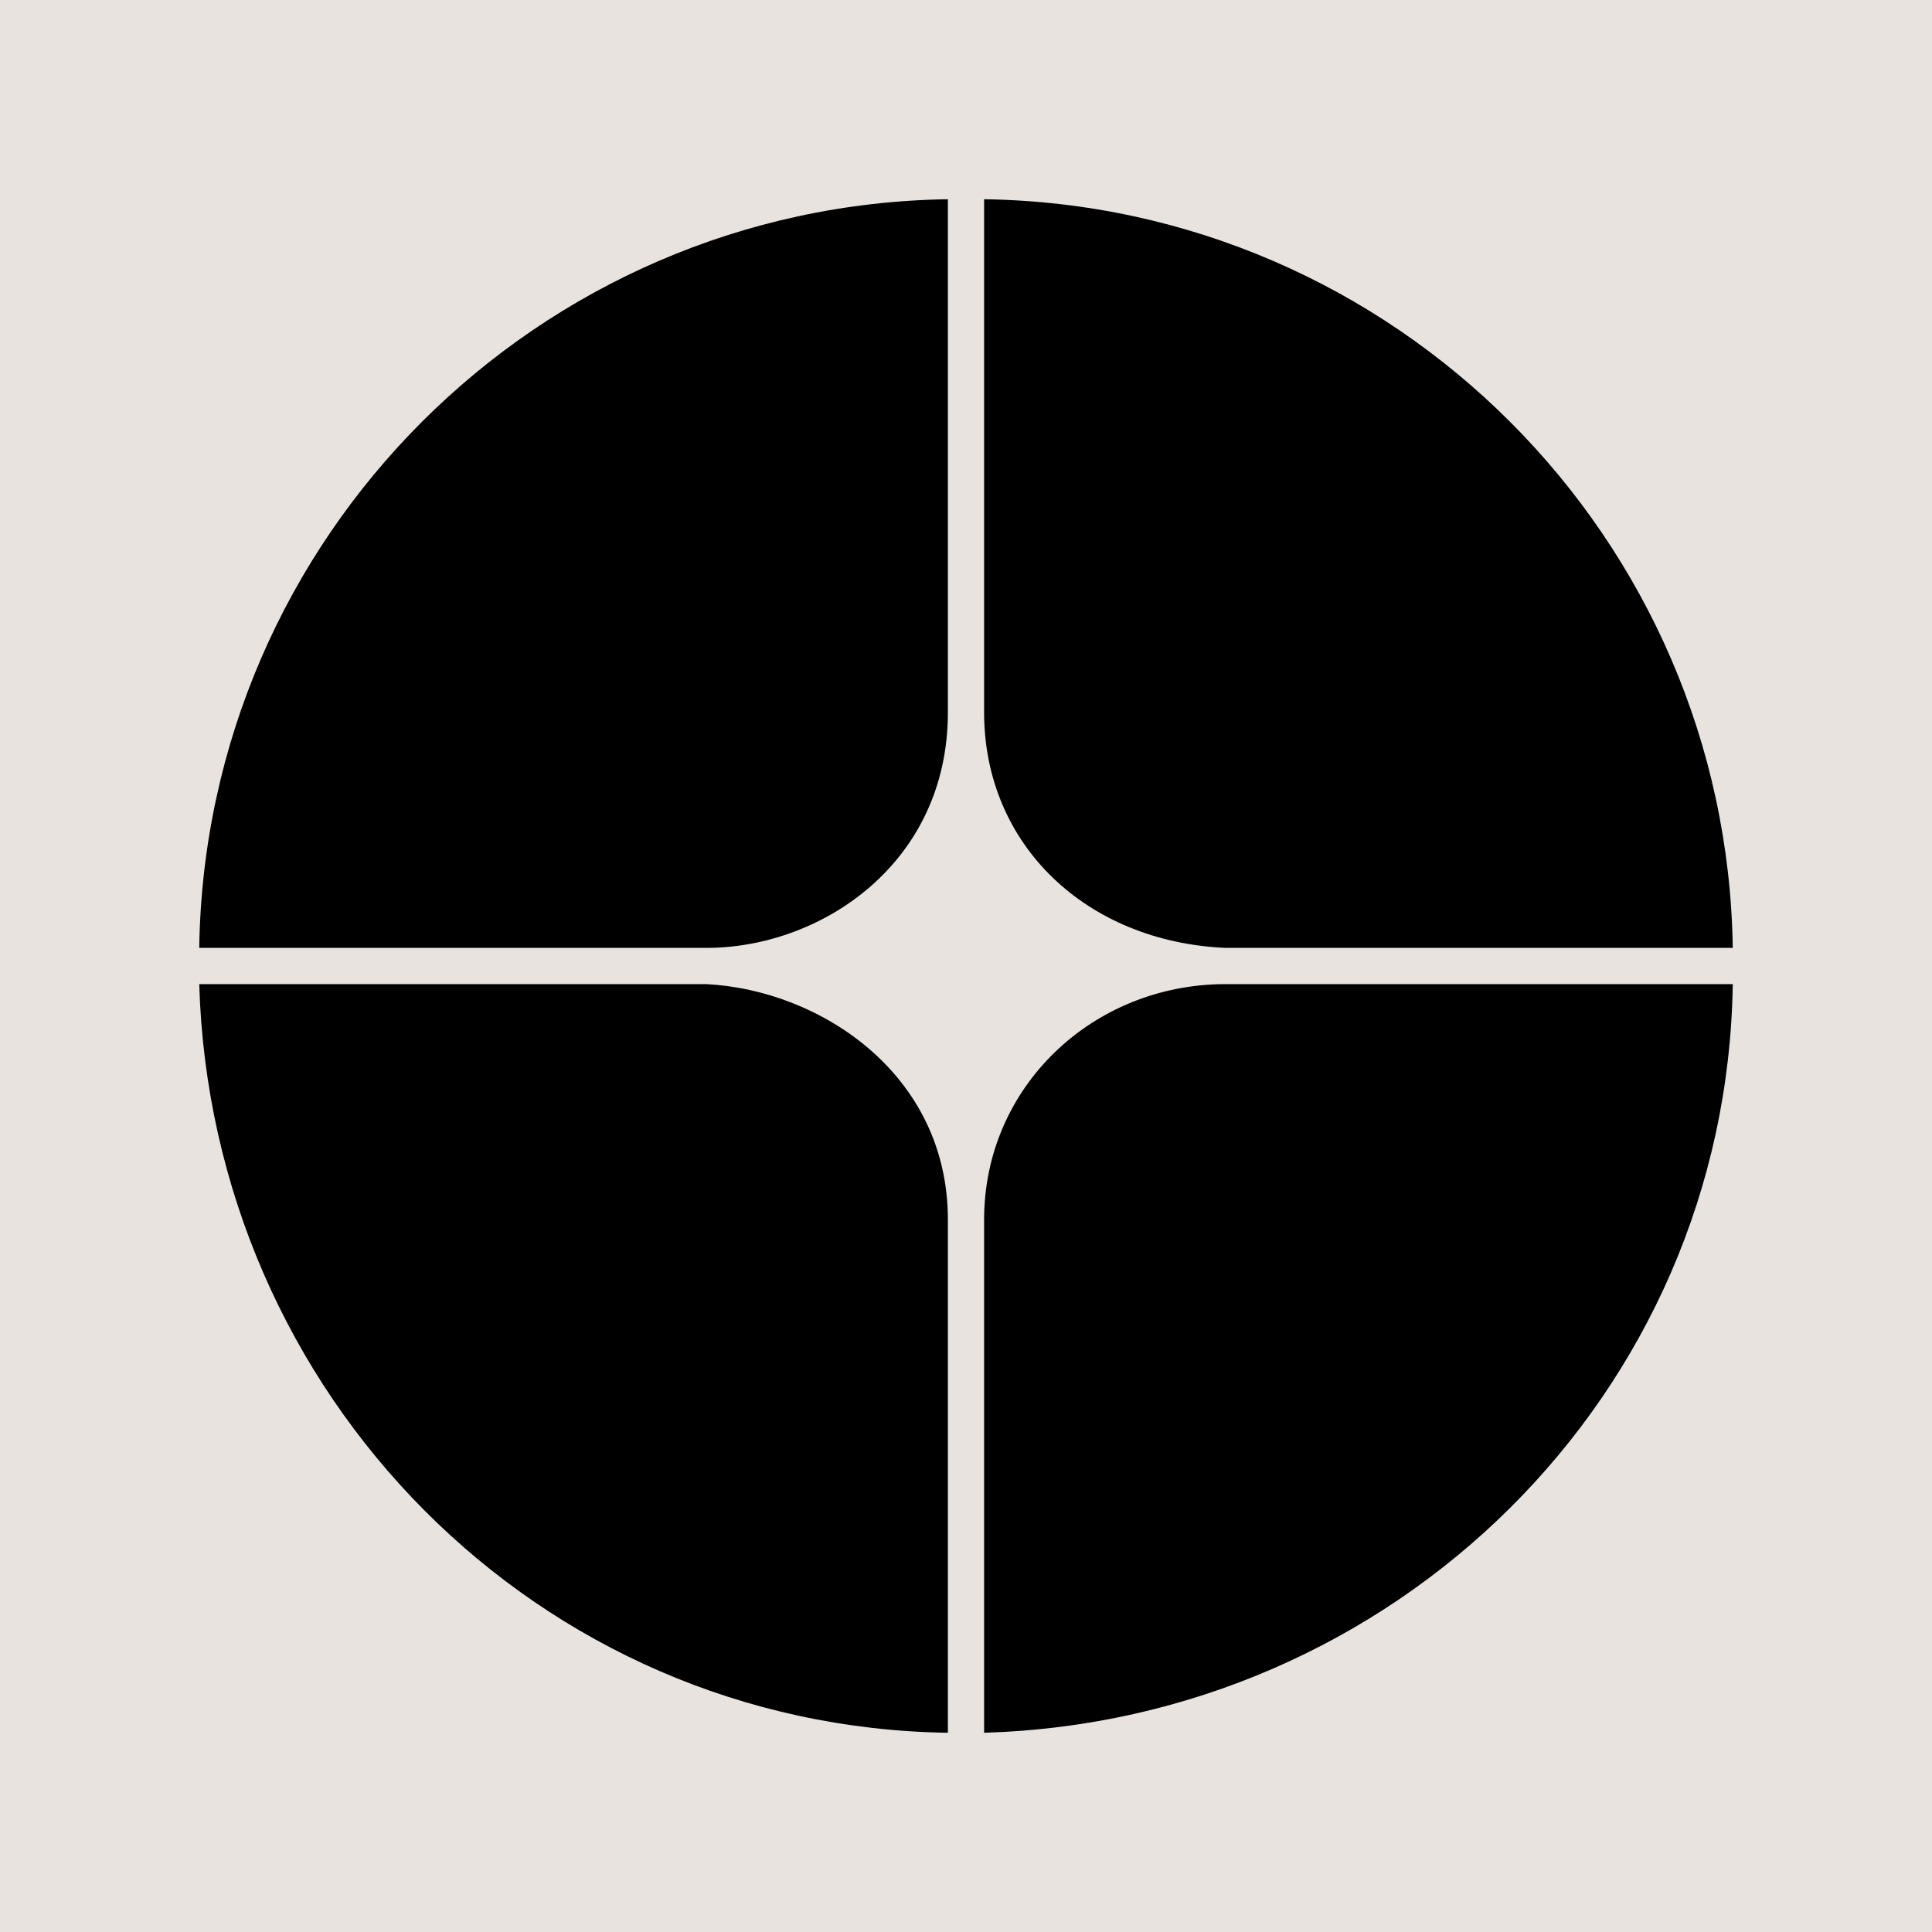
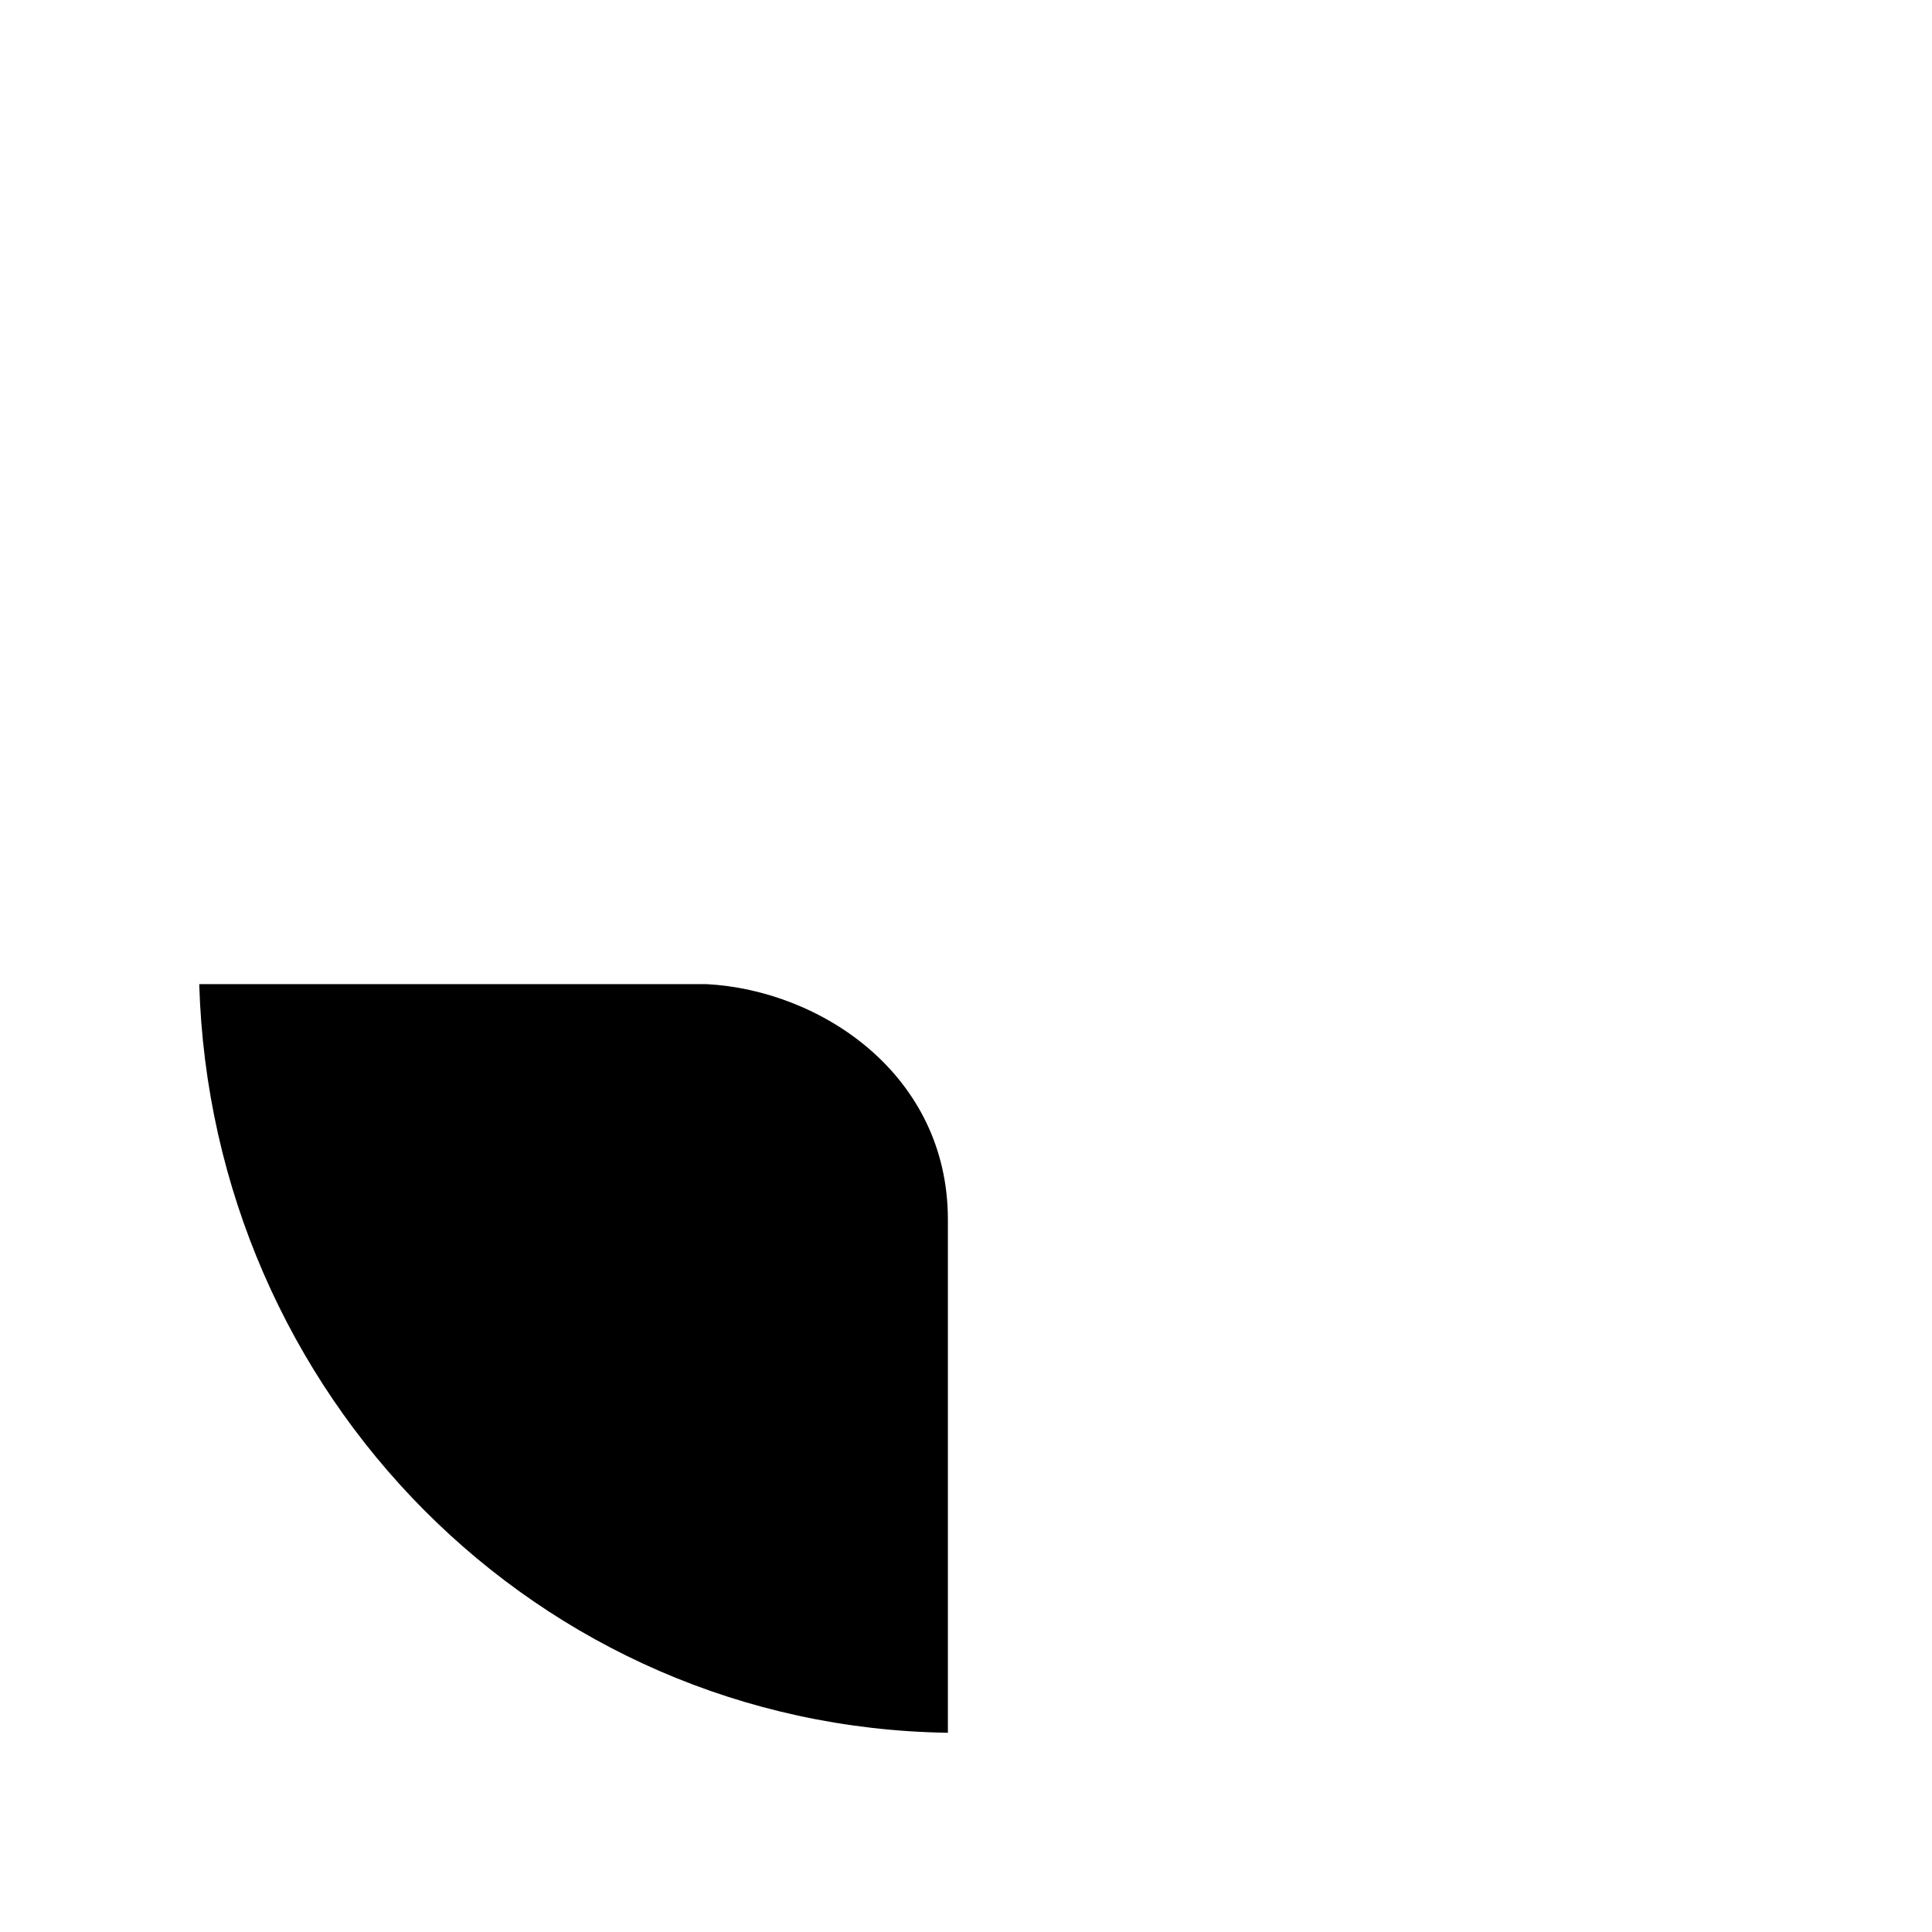
<svg xmlns="http://www.w3.org/2000/svg" version="1.1" id="Слой_1" x="0px" y="0px" viewBox="0 0 32 32" style="enable-background:new 0 0 32 32;" xml:space="preserve">
  <style type="text/css"> .st0{fill:#E8E3DF;} </style>
-   <rect y="0" class="st0" width="32" height="32" />
  <g>
-     <path d="M11.7,15.7c1.9,0,4-1.4,4-3.9V3.3C8.9,3.4,3.4,8.9,3.3,15.7H11.7z" />
-     <path d="M16.3,11.8c0,2.2,1.7,3.8,4,3.9h8.4C28.6,8.9,23.1,3.4,16.3,3.3V11.8z" />
-     <path d="M20.3,16.3c-2.2,0-4,1.7-4,3.9v8.5c6.8-0.2,12.3-5.6,12.4-12.4H20.3z" />
    <path d="M15.7,20.2c0-2.4-2.1-3.8-4-3.9H3.3c0.2,6.8,5.6,12.3,12.4,12.4V20.2z" />
  </g>
</svg>